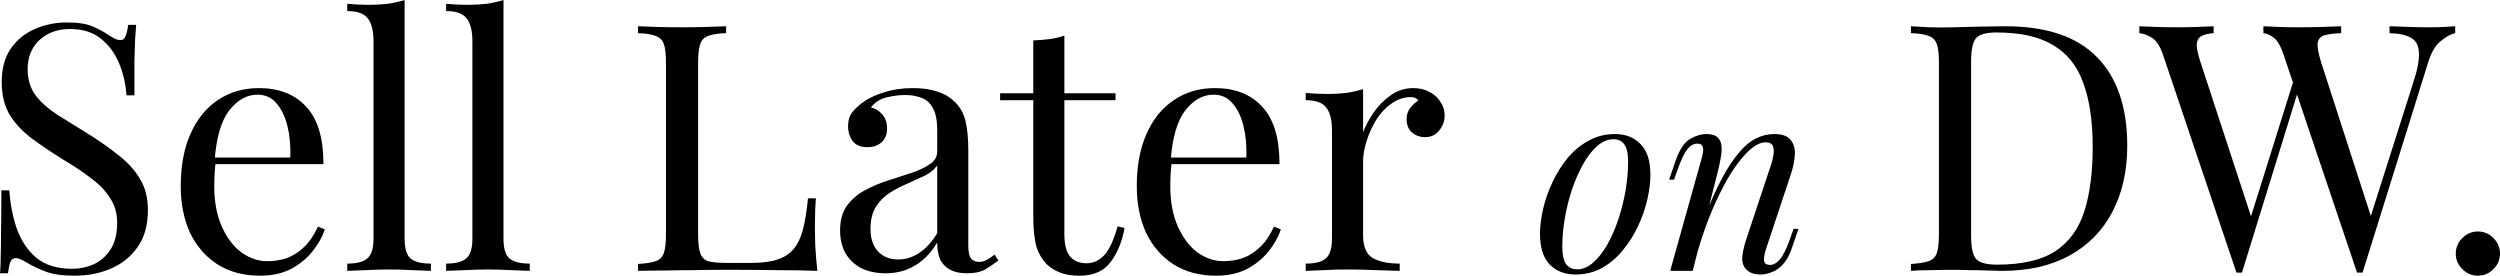
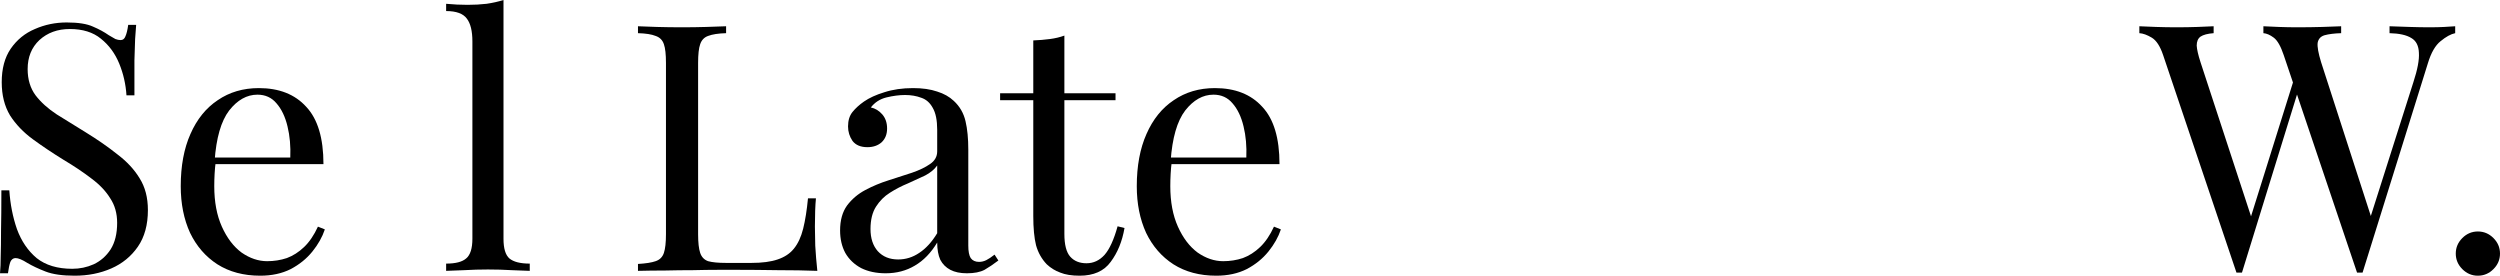
<svg xmlns="http://www.w3.org/2000/svg" width="1469" height="162" viewBox="0 0 1469 162" fill="none">
  <path d="M39.189 13.195C45.958 13.195 51.102 14.008 54.621 15.632C58.141 17.12 61.255 18.812 63.962 20.707C65.586 21.654 66.872 22.398 67.82 22.94C68.903 23.346 69.918 23.549 70.866 23.549C72.219 23.549 73.167 22.805 73.709 21.316C74.385 19.827 74.927 17.594 75.333 14.617H80.003C79.868 16.917 79.665 19.692 79.394 22.94C79.259 26.053 79.123 30.248 78.988 35.526C78.988 40.669 78.988 47.504 78.988 56.03H74.318C73.912 49.534 72.49 43.308 70.053 37.353C67.617 31.398 64.03 26.526 59.292 22.737C54.689 18.947 48.597 17.053 41.017 17.053C33.842 17.053 27.886 19.218 23.148 23.549C18.546 27.88 16.244 33.564 16.244 40.602C16.244 46.692 17.801 51.835 20.915 56.03C24.028 60.09 28.157 63.812 33.301 67.195C38.58 70.444 44.266 73.962 50.357 77.752C57.397 82.083 63.623 86.413 69.038 90.744C74.588 94.94 78.92 99.609 82.034 104.752C85.282 109.895 86.907 116.12 86.907 123.429C86.907 132.09 84.944 139.263 81.018 144.947C77.093 150.632 71.881 154.895 65.383 157.737C58.886 160.579 51.711 162 43.86 162C36.685 162 31 161.188 26.803 159.564C22.607 157.94 19.019 156.248 16.041 154.489C13.063 152.594 10.762 151.647 9.137 151.647C7.784 151.647 6.768 152.391 6.092 153.88C5.55 155.368 5.076 157.601 4.67 160.579H0C0.271 157.737 0.406 154.421 0.406 150.632C0.541 146.707 0.609 141.632 0.609 135.406C0.745 129.18 0.812 121.331 0.812 111.857H5.482C6.024 119.977 7.513 127.556 9.95 134.594C12.522 141.632 16.38 147.316 21.524 151.647C26.803 155.842 33.775 157.94 42.438 157.94C46.905 157.94 51.102 157.06 55.028 155.301C59.089 153.406 62.405 150.496 64.977 146.571C67.549 142.511 68.835 137.301 68.835 130.94C68.835 125.391 67.481 120.586 64.774 116.526C62.202 112.331 58.547 108.474 53.809 104.955C49.071 101.301 43.521 97.579 37.159 93.79C30.797 89.865 24.84 85.872 19.29 81.812C13.74 77.752 9.273 73.083 5.889 67.805C2.64 62.391 1.015 55.895 1.015 48.316C1.015 40.331 2.775 33.767 6.295 28.624C9.95 23.346 14.688 19.489 20.508 17.053C26.329 14.481 32.556 13.195 39.189 13.195Z" fill="black" />
  <path d="M152.095 51.767C164.008 51.767 173.28 55.421 179.913 62.729C186.682 69.902 190.066 81.135 190.066 96.429H118.388L118.185 92.571H170.573C170.844 85.94 170.302 79.85 168.949 74.301C167.595 68.617 165.429 64.083 162.451 60.699C159.608 57.316 155.885 55.624 151.283 55.624C145.056 55.624 139.506 58.737 134.632 64.962C129.895 71.188 127.052 81.068 126.104 94.602L126.713 95.413C126.443 97.444 126.24 99.677 126.104 102.113C125.969 104.549 125.901 106.985 125.901 109.421C125.901 118.624 127.39 126.541 130.368 133.173C133.346 139.805 137.204 144.88 141.942 148.398C146.816 151.782 151.824 153.474 156.968 153.474C161.029 153.474 164.887 152.865 168.542 151.647C172.197 150.293 175.582 148.128 178.695 145.15C181.809 142.173 184.516 138.18 186.817 133.173L190.878 134.797C189.389 139.263 186.953 143.594 183.568 147.789C180.184 151.985 175.92 155.436 170.776 158.143C165.632 160.714 159.676 162 152.907 162C143.161 162 134.768 159.767 127.729 155.301C120.825 150.835 115.478 144.677 111.687 136.827C108.032 128.842 106.205 119.707 106.205 109.421C106.205 97.511 108.1 87.293 111.89 78.767C115.681 70.105 121.028 63.474 127.932 58.872C134.836 54.135 142.89 51.767 152.095 51.767Z" fill="black" />
-   <path d="M237.755 0V140.278C237.755 145.962 238.906 149.82 241.207 151.85C243.644 153.88 247.637 154.895 253.187 154.895V159.158C250.886 159.023 247.366 158.887 242.628 158.752C238.026 158.481 233.356 158.346 228.618 158.346C224.015 158.346 219.345 158.481 214.607 158.752C209.869 158.887 206.349 159.023 204.048 159.158V154.895C209.598 154.895 213.524 153.88 215.825 151.85C218.262 149.82 219.48 145.962 219.48 140.278V24.361C219.48 18.271 218.397 13.805 216.231 10.962C214.066 7.985 210.004 6.496 204.048 6.496V2.233C208.38 2.639 212.576 2.842 216.638 2.842C220.563 2.842 224.286 2.639 227.805 2.233C231.46 1.692 234.777 0.947 237.755 0Z" fill="black" />
  <path d="M295.855 0V140.278C295.855 145.962 297.006 149.82 299.307 151.85C301.744 153.88 305.737 154.895 311.287 154.895V159.158C308.986 159.023 305.467 158.887 300.729 158.752C296.126 158.481 291.456 158.346 286.718 158.346C282.115 158.346 277.445 158.481 272.707 158.752C267.969 158.887 264.45 159.023 262.148 159.158V154.895C267.699 154.895 271.624 153.88 273.926 151.85C276.362 149.82 277.581 145.962 277.581 140.278V24.361C277.581 18.271 276.498 13.805 274.332 10.962C272.166 7.985 268.105 6.496 262.148 6.496V2.233C266.48 2.639 270.677 2.842 274.738 2.842C278.664 2.842 282.386 2.639 285.906 2.233C289.561 1.692 292.877 0.947 295.855 0Z" fill="black" />
  <path d="M426.654 15.429V19.489C422.051 19.624 418.532 20.165 416.095 21.113C413.794 21.925 412.237 23.549 411.425 25.985C410.612 28.286 410.206 31.94 410.206 36.947V137.639C410.206 142.511 410.612 146.165 411.425 148.601C412.237 151.038 413.794 152.662 416.095 153.474C418.532 154.15 422.051 154.489 426.654 154.489H441.477C447.839 154.489 452.983 153.812 456.909 152.459C460.97 151.105 464.151 149.008 466.452 146.165C468.889 143.188 470.716 139.263 471.935 134.391C473.153 129.519 474.1 123.564 474.777 116.526H479.448C479.041 120.722 478.838 126.271 478.838 133.173C478.838 135.744 478.906 139.466 479.041 144.338C479.312 149.075 479.718 154.015 480.26 159.158C473.356 158.887 465.572 158.752 456.909 158.752C448.245 158.617 440.529 158.549 433.76 158.549C430.782 158.549 426.924 158.549 422.186 158.549C417.584 158.549 412.575 158.617 407.16 158.752C401.746 158.752 396.263 158.82 390.713 158.955C385.163 158.955 379.884 159.023 374.875 159.158V155.098C379.478 154.827 382.929 154.286 385.231 153.474C387.667 152.662 389.292 151.038 390.104 148.601C390.916 146.165 391.322 142.511 391.322 137.639V36.947C391.322 31.94 390.916 28.286 390.104 25.985C389.292 23.549 387.667 21.925 385.231 21.113C382.929 20.165 379.478 19.624 374.875 19.489V15.429C377.718 15.564 381.44 15.699 386.043 15.835C390.645 15.97 395.586 16.038 400.866 16.038C405.604 16.038 410.274 15.97 414.877 15.835C419.614 15.699 423.54 15.564 426.654 15.429Z" fill="black" />
  <path d="M520.442 160.579C514.892 160.579 510.086 159.564 506.025 157.534C501.964 155.368 498.851 152.391 496.685 148.601C494.654 144.812 493.639 140.414 493.639 135.406C493.639 129.451 494.993 124.579 497.7 120.789C500.543 117 504.13 113.955 508.462 111.654C512.794 109.353 517.329 107.459 522.067 105.97C526.94 104.346 531.542 102.857 535.874 101.504C540.206 100.015 543.726 98.323 546.433 96.429C549.276 94.534 550.697 92.03 550.697 88.917V76.331C550.697 70.647 549.817 66.316 548.057 63.338C546.433 60.361 544.199 58.398 541.357 57.451C538.514 56.368 535.333 55.827 531.813 55.827C528.429 55.827 524.774 56.301 520.848 57.248C517.058 58.196 514.012 60.158 511.711 63.135C514.283 63.677 516.516 65.03 518.412 67.195C520.307 69.361 521.254 72.135 521.254 75.519C521.254 78.902 520.171 81.609 518.006 83.639C515.84 85.534 513.065 86.481 509.68 86.481C505.755 86.481 502.844 85.263 500.949 82.827C499.189 80.256 498.309 77.413 498.309 74.301C498.309 70.782 499.189 67.94 500.949 65.774C502.709 63.609 504.942 61.579 507.65 59.684C510.763 57.519 514.757 55.692 519.63 54.203C524.639 52.579 530.256 51.767 536.483 51.767C542.034 51.767 546.771 52.444 550.697 53.797C554.623 55.015 557.872 56.842 560.444 59.278C563.963 62.526 566.265 66.519 567.348 71.256C568.431 75.857 568.972 81.406 568.972 87.902V144.338C568.972 147.722 569.446 150.158 570.393 151.647C571.476 153.135 573.101 153.88 575.267 153.88C576.756 153.88 578.177 153.541 579.531 152.865C580.884 152.188 582.509 151.105 584.404 149.617L586.638 153.068C583.795 155.233 581.088 157.06 578.516 158.549C575.943 159.902 572.492 160.579 568.16 160.579C564.234 160.579 560.985 159.902 558.413 158.549C555.841 157.195 553.878 155.233 552.525 152.662C551.306 149.955 550.697 146.571 550.697 142.511C547.042 148.602 542.643 153.135 537.499 156.113C532.49 159.09 526.805 160.579 520.442 160.579ZM527.752 152.459C532.219 152.459 536.348 151.173 540.138 148.601C544.064 146.03 547.584 142.173 550.697 137.03V97.241C549.073 99.541 546.704 101.504 543.59 103.128C540.477 104.617 537.093 106.173 533.438 107.797C529.783 109.286 526.263 111.113 522.879 113.278C519.63 115.308 516.923 118.015 514.757 121.398C512.591 124.782 511.508 129.18 511.508 134.594C511.508 140.008 512.929 144.338 515.772 147.586C518.75 150.835 522.743 152.459 527.752 152.459Z" fill="black" />
  <path d="M625.43 20.91V54.812H655.482V58.872H625.43V137.436C625.43 143.797 626.581 148.263 628.882 150.835C631.184 153.406 634.365 154.692 638.426 154.692C642.487 154.692 646.007 153.068 648.985 149.82C651.963 146.436 654.535 140.82 656.701 132.97L660.762 133.985C659.408 141.835 656.701 148.466 652.64 153.88C648.714 159.293 642.622 162 634.365 162C629.762 162 625.972 161.391 622.994 160.173C620.016 159.09 617.376 157.466 615.075 155.301C612.097 152.188 609.998 148.466 608.78 144.135C607.697 139.805 607.156 134.053 607.156 126.88V58.872H587.662V54.812H607.156V23.752C610.54 23.616 613.789 23.346 616.902 22.94C620.016 22.534 622.858 21.857 625.43 20.91Z" fill="black" />
  <path d="M713.863 51.767C725.776 51.767 735.049 55.421 741.682 62.729C748.45 69.902 751.834 81.135 751.834 96.429H680.156L679.953 92.571H732.341C732.612 85.94 732.07 79.85 730.717 74.301C729.363 68.617 727.197 64.083 724.219 60.699C721.376 57.316 717.654 55.624 713.051 55.624C706.824 55.624 701.274 58.737 696.401 64.962C691.663 71.188 688.82 81.068 687.872 94.602L688.482 95.413C688.211 97.444 688.008 99.677 687.872 102.113C687.737 104.549 687.669 106.985 687.669 109.421C687.669 118.624 689.159 126.541 692.137 133.173C695.115 139.805 698.973 144.88 703.711 148.398C708.584 151.782 713.593 153.474 718.737 153.474C722.798 153.474 726.656 152.865 730.311 151.647C733.966 150.293 737.35 148.128 740.463 145.15C743.577 142.173 746.284 138.18 748.586 133.173L752.647 134.797C751.158 139.263 748.721 143.594 745.337 147.789C741.952 151.985 737.688 155.436 732.544 158.143C727.4 160.714 721.444 162 714.676 162C704.929 162 696.536 159.767 689.497 155.301C682.593 150.835 677.246 144.677 673.456 136.827C669.801 128.842 667.973 119.707 667.973 109.421C667.973 97.511 669.868 87.293 673.659 78.767C677.449 70.105 682.796 63.474 689.7 58.872C696.604 54.135 704.658 51.767 713.863 51.767Z" fill="black" />
-   <path d="M830.388 51.767C834.043 51.767 837.224 52.511 839.931 54C842.774 55.489 844.94 57.451 846.429 59.887C848.053 62.188 848.865 64.827 848.865 67.805C848.865 71.188 847.783 74.165 845.617 76.737C843.586 79.308 840.811 80.594 837.291 80.594C834.449 80.594 831.944 79.714 829.778 77.955C827.612 76.06 826.53 73.421 826.53 70.038C826.53 67.466 827.206 65.301 828.56 63.541C830.049 61.647 831.674 60.158 833.433 59.075C832.486 57.722 831.064 57.045 829.169 57.045C824.973 57.045 821.115 58.331 817.595 60.902C814.076 63.338 811.097 66.519 808.661 70.444C806.224 74.368 804.329 78.564 802.975 83.03C801.622 87.361 800.945 91.421 800.945 95.21V138.248C800.945 144.88 802.84 149.346 806.63 151.647C810.556 153.812 815.835 154.895 822.469 154.895V159.158C819.355 159.023 814.956 158.887 809.27 158.752C803.584 158.481 797.561 158.346 791.198 158.346C786.596 158.346 781.993 158.481 777.391 158.752C772.923 158.887 769.539 159.023 767.238 159.158V154.895C772.788 154.895 776.714 153.88 779.015 151.85C781.452 149.82 782.67 145.962 782.67 140.278V76.737C782.67 70.647 781.587 66.18 779.421 63.338C777.255 60.361 773.194 58.872 767.238 58.872V54.609C771.57 55.015 775.766 55.218 779.827 55.218C783.753 55.218 787.476 55.015 790.995 54.609C794.65 54.068 797.967 53.323 800.945 52.376V77.752C802.434 73.827 804.532 69.902 807.239 65.977C810.082 61.917 813.466 58.534 817.392 55.827C821.318 53.12 825.65 51.767 830.388 51.767Z" fill="black" />
-   <path d="M948.001 81.812C944.752 81.812 941.605 83.132 938.559 85.771C935.615 88.308 932.873 91.81 930.335 96.276C927.899 100.641 925.716 105.564 923.787 111.045C921.959 116.526 920.538 122.211 919.523 128.098C918.507 133.985 918 139.618 918 144.998C918 149.566 918.71 152.915 920.132 155.047C921.655 157.179 923.838 158.244 926.68 158.244C929.929 158.244 933.026 156.976 935.97 154.438C939.016 151.799 941.808 148.297 944.346 143.932C946.884 139.466 949.067 134.492 950.894 129.011C952.722 123.53 954.143 117.897 955.159 112.111C956.174 106.224 956.681 100.539 956.681 95.058C956.681 90.389 955.971 87.04 954.549 85.009C953.128 82.878 950.945 81.812 948.001 81.812ZM904.903 137.385C904.903 132.919 905.512 128.047 906.73 122.769C907.949 117.491 909.776 112.263 912.213 107.086C914.649 101.91 917.594 97.19 921.046 92.927C924.599 88.663 928.711 85.263 933.381 82.726C938.051 80.087 943.229 78.767 948.915 78.767C955.209 78.767 960.235 80.746 963.991 84.705C967.849 88.562 969.778 94.551 969.778 102.671C969.778 107.137 969.169 112.009 967.951 117.288C966.733 122.566 964.905 127.793 962.468 132.97C960.032 138.147 957.037 142.867 953.483 147.13C950.031 151.393 945.97 154.844 941.3 157.483C936.63 160.021 931.452 161.289 925.767 161.289C919.472 161.289 914.396 159.31 910.538 155.352C906.781 151.393 904.903 145.404 904.903 137.385Z" fill="black" />
-   <path d="M994.645 159.158H981.395L999.67 93.84C1000.08 92.622 1000.38 91.303 1000.58 89.882C1000.89 88.359 1000.84 87.09 1000.43 86.075C1000.03 84.959 999.01 84.4 997.386 84.4C995.152 84.4 993.172 85.517 991.446 87.75C989.72 89.882 987.791 93.942 985.659 99.93L983.68 105.564H980.786L984.593 94.449C986.827 88.055 989.568 83.842 992.817 81.812C996.167 79.782 999.467 78.767 1002.72 78.767C1005.76 78.767 1007.94 79.427 1009.26 80.746C1010.69 82.066 1011.45 83.791 1011.55 85.923C1011.75 87.953 1011.6 90.237 1011.09 92.774C1010.69 95.21 1010.18 97.647 1009.57 100.083L994.645 159.158ZM1001.65 127.489C1005.2 118.353 1008.66 110.69 1012.01 104.498C1015.36 98.306 1018.66 93.333 1021.9 89.577C1025.15 85.72 1028.45 82.979 1031.8 81.355C1035.26 79.63 1038.81 78.767 1042.46 78.767C1047.24 78.767 1050.48 79.934 1052.21 82.269C1054.04 84.502 1054.85 87.395 1054.65 90.947C1054.44 94.398 1053.73 98.002 1052.51 101.758L1037.74 146.216C1036.83 148.957 1036.42 151.241 1036.52 153.068C1036.73 154.793 1037.95 155.656 1040.18 155.656C1042.11 155.656 1043.99 154.59 1045.81 152.459C1047.74 150.327 1049.77 146.216 1051.91 140.126L1053.89 134.492H1056.78L1052.97 145.607C1051.55 149.87 1049.77 153.118 1047.64 155.352C1045.61 157.585 1043.43 159.107 1041.09 159.919C1038.86 160.833 1036.68 161.289 1034.54 161.289C1032.11 161.289 1030.08 160.883 1028.45 160.071C1026.93 159.259 1025.76 158.194 1024.95 156.874C1023.83 155.047 1023.48 152.662 1023.88 149.718C1024.29 146.774 1025.1 143.526 1026.32 139.974L1040.79 96.429C1041.3 95.007 1041.7 93.333 1042.01 91.404C1042.41 89.374 1042.36 87.598 1041.85 86.075C1041.35 84.451 1039.87 83.639 1037.44 83.639C1035 83.639 1032.41 84.705 1029.67 86.837C1026.93 88.968 1024.09 92.013 1021.14 95.972C1018.2 99.829 1015.31 104.498 1012.46 109.979C1009.62 115.359 1006.88 121.348 1004.24 127.945C1001.7 134.442 999.365 141.395 997.233 148.805L1001.65 127.489Z" fill="black" />
-   <path d="M1178.3 15.429C1202.53 15.429 1220.54 21.519 1232.31 33.699C1244.09 45.744 1249.98 63.068 1249.98 85.669C1249.98 100.421 1247.07 113.346 1241.25 124.444C1235.56 135.406 1227.24 143.932 1216.27 150.023C1205.31 156.113 1192.04 159.158 1176.47 159.158C1174.44 159.158 1171.73 159.09 1168.35 158.955C1164.97 158.82 1161.45 158.752 1157.79 158.752C1154.27 158.617 1151.02 158.549 1148.05 158.549C1143.31 158.549 1138.64 158.617 1134.03 158.752C1129.43 158.752 1125.71 158.887 1122.87 159.158V155.098C1127.47 154.827 1130.92 154.286 1133.22 153.474C1135.66 152.662 1137.28 151.038 1138.1 148.601C1138.91 146.165 1139.31 142.511 1139.31 137.639V36.947C1139.31 31.94 1138.91 28.286 1138.1 25.985C1137.28 23.549 1135.66 21.925 1133.22 21.113C1130.92 20.165 1127.47 19.624 1122.87 19.489V15.429C1125.71 15.564 1129.43 15.767 1134.03 16.038C1138.64 16.173 1143.17 16.173 1147.64 16.038C1152.38 15.902 1157.72 15.767 1163.68 15.632C1169.64 15.496 1174.51 15.429 1178.3 15.429ZM1173.22 19.083C1167 19.083 1162.94 20.233 1161.04 22.534C1159.15 24.835 1158.2 29.504 1158.2 36.541V138.045C1158.2 145.083 1159.15 149.752 1161.04 152.053C1163.07 154.353 1167.2 155.504 1173.43 155.504C1188.18 155.504 1199.62 152.865 1207.74 147.586C1215.87 142.173 1221.55 134.323 1224.8 124.038C1228.05 113.752 1229.67 101.233 1229.67 86.481C1229.67 71.323 1227.85 58.804 1224.19 48.925C1220.67 38.91 1214.78 31.466 1206.52 26.594C1198.4 21.587 1187.3 19.083 1173.22 19.083Z" fill="black" />
  <path d="M1442.67 15.429V19.489C1440.1 20.03 1437.25 21.587 1434.14 24.158C1431.03 26.594 1428.52 30.925 1426.63 37.15L1388.25 160.173C1387.98 160.173 1387.71 160.173 1387.44 160.173C1387.17 160.173 1386.9 160.173 1386.63 160.173C1386.35 160.173 1386.08 160.173 1385.81 160.173C1385.54 160.173 1385.27 160.173 1385 160.173L1341.95 32.481C1340.19 27.203 1338.23 23.752 1336.06 22.128C1333.9 20.504 1331.87 19.624 1329.97 19.489V15.429C1332.41 15.564 1335.46 15.699 1339.11 15.835C1342.77 15.97 1346.29 16.038 1349.67 16.038C1354.95 16.038 1359.89 15.97 1364.49 15.835C1369.1 15.699 1372.82 15.564 1375.66 15.429V19.489C1371.6 19.624 1368.35 20.03 1365.91 20.707C1363.61 21.384 1362.26 22.872 1361.85 25.173C1361.58 27.474 1362.26 31.263 1363.88 36.541L1394.14 130.128L1391.3 132.564L1418.1 48.316C1420.54 40.872 1421.62 35.12 1421.35 31.06C1421.21 26.865 1419.72 23.955 1416.88 22.331C1414.04 20.571 1409.77 19.624 1404.09 19.489V15.429C1408.01 15.564 1412.01 15.699 1416.07 15.835C1420.13 15.97 1423.92 16.038 1427.44 16.038C1430.96 16.038 1433.87 15.97 1436.17 15.835C1438.47 15.699 1440.64 15.564 1442.67 15.429ZM1300.73 15.429V19.489C1297.21 19.759 1294.64 20.436 1293.02 21.519C1291.53 22.602 1290.78 24.361 1290.78 26.797C1290.92 29.098 1291.66 32.346 1293.02 36.541L1324.49 132.564L1319.41 137.639L1347.84 46.895L1350.89 51.767L1317.38 160.173C1317.11 160.173 1316.84 160.173 1316.57 160.173C1316.3 160.173 1316.03 160.173 1315.76 160.173C1315.49 160.173 1315.22 160.173 1314.95 160.173C1314.68 160.173 1314.41 160.173 1314.14 160.173L1271.09 32.481C1269.33 27.203 1267.09 23.752 1264.39 22.128C1261.68 20.504 1259.24 19.624 1257.08 19.489V15.429C1259.78 15.564 1263.1 15.699 1267.03 15.835C1271.09 15.97 1275.01 16.038 1278.8 16.038C1283.27 16.038 1287.4 15.97 1291.19 15.835C1295.12 15.699 1298.3 15.564 1300.73 15.429Z" fill="black" />
  <path d="M1456 136.015C1459.52 136.015 1462.57 137.301 1465.14 139.872C1467.71 142.444 1469 145.489 1469 149.008C1469 152.526 1467.71 155.571 1465.14 158.143C1462.57 160.714 1459.52 162 1456 162C1452.49 162 1449.44 160.714 1446.87 158.143C1444.3 155.571 1443.01 152.526 1443.01 149.008C1443.01 145.489 1444.3 142.444 1446.87 139.872C1449.44 137.301 1452.49 136.015 1456 136.015Z" fill="black" />
</svg>